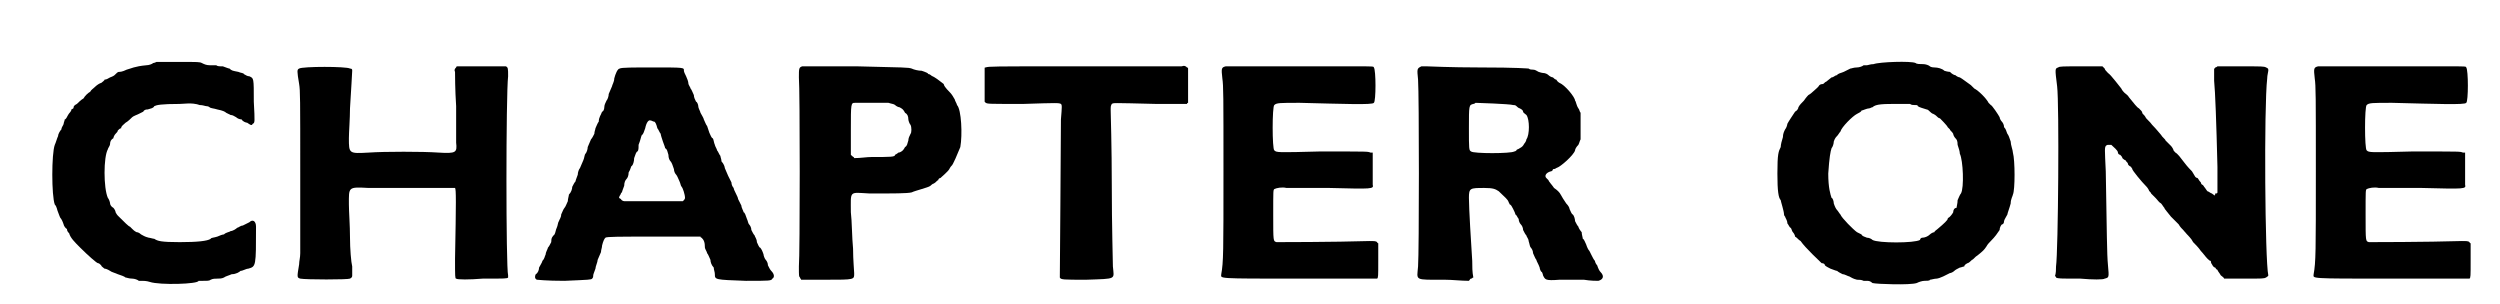
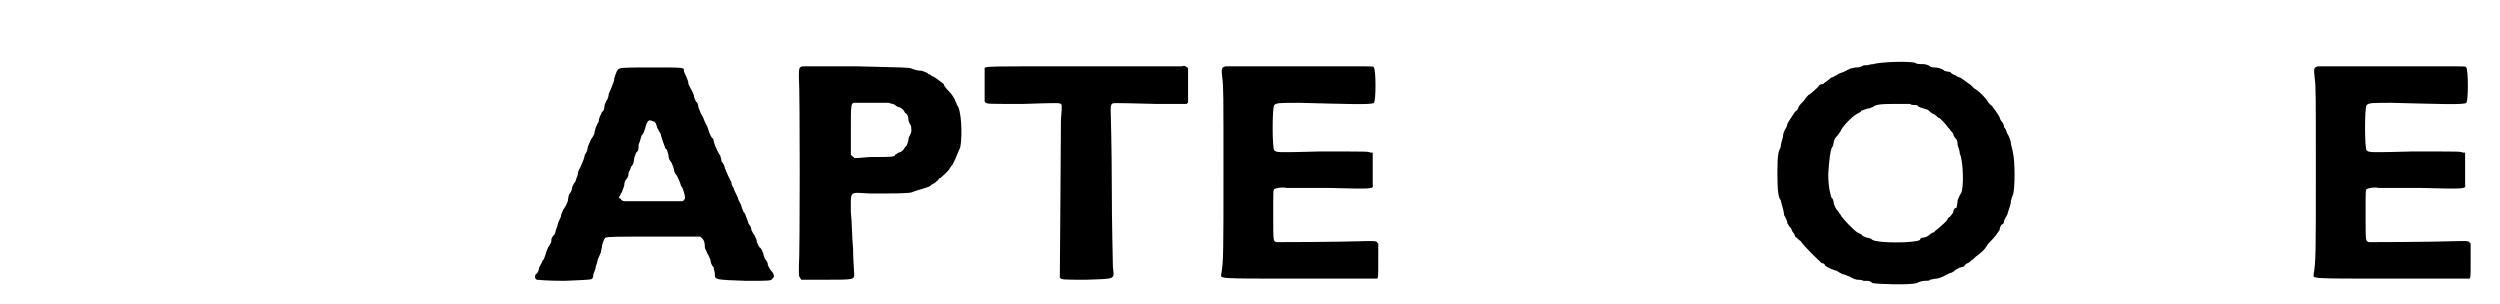
<svg xmlns="http://www.w3.org/2000/svg" xmlns:xlink="http://www.w3.org/1999/xlink" width="222px" height="27px" viewBox="0 0 2224 275" version="1.1">
  <defs>
-     <path id="gl4362" d="M 123 6 C 123 6 121 7 120 7 C 119 8 116 9 114 9 C 103 10 100 12 96 13 C 92 15 90 15 89 15 C 88 15 87 16 85 18 C 84 19 81 20 81 20 C 79 21 78 22 76 22 C 76 23 74 24 73 25 C 72 25 69 27 68 28 C 66 30 64 31 63 33 C 61 34 58 37 57 39 C 55 40 52 43 51 44 C 49 45 48 46 48 47 C 48 48 48 48 46 49 C 46 51 44 52 43 54 C 42 56 41 58 40 58 C 40 59 39 61 39 62 C 39 63 37 65 37 67 C 36 68 34 71 34 73 C 33 75 32 79 31 81 C 28 89 28 127 31 135 C 33 137 33 140 34 142 C 35 145 36 147 36 147 C 37 148 38 150 39 153 C 39 154 41 157 42 157 C 42 159 43 160 44 161 C 45 165 49 169 54 174 C 61 181 69 188 70 188 C 71 188 72 189 73 190 C 73 191 75 192 76 193 C 78 193 81 195 81 195 C 82 196 86 197 88 198 C 91 199 94 200 95 201 C 96 201 98 202 101 202 C 103 202 106 203 107 204 C 108 204 109 204 110 204 C 111 204 114 204 117 205 C 126 208 161 207 161 204 C 161 204 162 204 165 204 C 169 204 171 204 172 203 C 174 202 176 202 178 202 C 180 202 182 202 184 201 C 185 200 189 199 191 198 C 195 198 198 196 199 195 C 201 195 204 193 206 193 C 213 191 213 191 213 155 C 213 150 210 148 207 151 C 205 152 203 153 201 154 C 199 154 197 156 196 156 C 195 157 192 159 190 159 C 189 160 186 160 184 162 C 183 162 180 163 178 164 C 175 165 172 165 172 166 C 169 168 160 169 144 169 C 127 169 124 168 121 166 C 120 166 117 165 116 165 C 112 164 111 163 109 162 C 109 162 107 160 105 160 C 103 159 102 158 101 157 C 100 156 99 155 99 155 C 98 155 94 151 88 145 C 87 144 86 142 86 142 C 86 141 85 139 84 138 C 82 137 81 135 81 134 C 81 133 80 130 79 129 C 75 120 75 92 79 85 C 79 84 81 82 81 80 C 81 78 82 76 84 75 C 84 74 85 72 86 71 C 87 70 88 69 88 68 C 89 67 90 66 91 66 C 91 64 93 63 95 61 C 97 60 100 57 101 56 C 102 55 105 54 107 53 C 109 52 111 51 111 51 C 112 49 114 49 115 49 C 118 48 120 48 121 46 C 123 45 127 44 144 44 C 156 43 159 44 162 45 C 165 45 167 46 168 46 C 168 46 170 46 171 47 C 172 48 175 48 178 49 C 183 50 185 51 186 52 C 186 52 188 53 190 54 C 192 54 193 55 195 56 C 196 57 198 58 200 58 C 201 60 204 61 205 61 C 208 63 209 64 210 62 C 212 61 212 61 211 42 C 211 20 211 21 207 19 C 205 19 204 18 202 17 C 202 16 199 16 197 15 C 192 14 191 14 189 12 C 188 12 186 11 183 10 C 180 10 178 10 177 9 C 176 9 174 9 171 9 C 168 9 166 8 164 7 C 162 6 161 6 143 6 C 133 6 124 6 123 6 z" fill="black" />
-     <path id="gl6407" d="M 151 8 C 150 9 149 10 150 12 C 150 14 150 28 151 43 C 151 60 151 74 151 76 C 152 85 151 86 135 85 C 121 84 86 84 72 85 C 54 86 54 86 54 72 C 54 67 55 54 55 45 C 56 28 57 13 57 11 C 57 10 57 9 55 9 C 52 7 12 7 9 9 C 7 10 7 11 9 23 C 10 29 10 36 10 103 C 10 127 10 151 10 176 C 10 180 9 183 9 186 C 7 198 7 198 10 199 C 15 200 53 200 55 199 C 57 198 57 197 57 196 C 57 196 57 192 57 188 C 56 184 55 172 55 162 C 55 151 54 138 54 132 C 54 116 53 116 72 117 C 77 117 96 117 115 117 C 134 117 150 117 150 117 C 151 118 151 129 150 181 C 150 197 150 199 151 199 C 152 200 163 200 175 199 C 196 199 197 199 198 198 C 198 198 198 196 198 196 C 196 189 196 33 198 16 C 198 9 198 8 196 7 C 195 7 185 7 174 7 C 166 7 159 7 152 7 C 151 7 151 8 151 8 z" fill="black" />
    <path id="gl2576" d="M 86 3 C 84 3 82 8 81 12 C 81 15 79 18 79 19 C 78 21 77 24 76 26 C 76 28 75 31 74 32 C 73 34 72 36 72 38 C 72 40 71 42 70 42 C 69 45 67 47 67 51 C 66 52 65 55 64 57 C 64 58 63 60 63 62 C 62 64 61 66 60 67 C 59 69 58 72 57 74 C 57 76 56 79 55 80 C 54 81 54 84 53 86 C 52 88 51 91 50 93 C 49 94 48 97 48 99 C 47 102 46 104 46 105 C 45 106 44 108 43 110 C 43 112 42 115 40 117 C 40 118 39 121 39 123 C 38 125 37 128 36 129 C 35 130 34 133 33 135 C 33 138 31 140 31 141 C 30 142 30 145 29 147 C 28 149 28 151 27 153 C 25 155 24 156 24 160 C 23 162 22 164 21 165 C 21 166 19 169 19 171 C 18 173 18 175 16 177 C 16 178 14 181 13 183 C 13 185 12 188 10 189 C 9 191 9 193 11 194 C 12 194 19 195 36 195 C 59 194 60 194 61 193 C 62 192 62 191 62 190 C 62 189 63 187 64 184 C 64 182 66 178 66 176 C 67 174 68 171 69 169 C 69 167 70 165 70 163 C 71 159 72 157 73 156 C 74 155 86 155 117 155 C 130 155 145 155 159 155 C 159 156 160 156 160 156 C 162 158 163 160 163 165 C 163 166 165 169 165 170 C 166 171 167 174 168 176 C 168 178 169 181 171 183 C 171 185 172 187 172 189 C 172 194 172 194 200 195 C 222 195 223 195 224 193 C 226 192 226 189 223 186 C 222 185 221 183 220 181 C 220 179 219 177 218 176 C 217 175 216 172 216 171 C 215 168 214 166 213 165 C 212 165 211 162 210 160 C 210 157 208 155 208 154 C 207 153 206 151 205 149 C 205 147 204 145 203 144 C 202 143 202 141 201 139 C 200 136 199 133 198 133 C 198 132 196 129 196 127 C 195 125 194 123 193 121 C 193 120 192 118 191 116 C 190 114 189 112 189 111 C 188 110 187 108 187 106 C 186 104 185 102 184 100 C 183 98 182 95 181 93 C 181 92 180 89 178 87 C 178 85 177 83 177 82 C 176 81 175 78 174 77 C 174 76 172 73 172 72 C 171 70 171 67 170 66 C 169 66 168 63 167 61 C 166 58 165 55 165 55 C 164 54 163 51 162 49 C 162 48 160 45 159 43 C 159 42 157 39 157 37 C 157 36 156 33 155 33 C 154 31 153 29 153 27 C 152 25 151 22 150 21 C 150 20 148 18 148 16 C 148 15 147 12 146 10 C 145 8 144 6 144 5 C 144 2 145 2 115 2 C 99 2 87 2 86 3 M 117 51 C 118 51 119 53 120 57 C 121 58 122 61 123 62 C 123 63 124 66 125 69 C 126 72 127 74 127 75 C 129 76 129 78 130 81 C 130 84 131 86 132 87 C 133 88 134 91 135 94 C 135 96 136 98 137 99 C 138 100 139 103 140 105 C 141 107 141 109 142 110 C 143 111 145 117 145 120 C 145 120 145 121 144 122 C 144 122 143 123 143 123 C 135 123 126 123 118 123 C 104 123 92 123 91 123 C 90 123 88 123 87 121 C 85 120 85 120 86 118 C 87 117 87 115 88 115 C 88 114 89 112 90 109 C 90 106 91 104 92 103 C 93 102 94 100 94 97 C 96 94 96 91 97 91 C 98 90 99 87 99 84 C 100 81 101 78 102 78 C 103 77 103 75 103 72 C 105 67 105 65 106 63 C 107 63 108 60 109 57 C 110 52 112 49 114 50 C 115 50 116 51 117 51 z" fill="black" />
    <path id="gl6408" d="M 43 42 C 40 43 40 44 40 52 C 41 62 41 213 40 223 C 40 232 40 232 41 233 C 41 234 42 234 42 235 C 49 235 57 235 64 235 C 91 235 90 235 90 229 C 90 227 89 217 89 207 C 88 197 88 182 87 174 C 87 154 85 156 104 157 C 126 157 138 157 142 156 C 144 155 148 154 151 153 C 154 152 158 151 159 150 C 159 150 161 148 162 148 C 164 147 165 145 166 145 C 166 144 167 143 168 143 C 169 142 175 137 176 135 C 177 133 178 132 178 132 C 179 132 184 120 186 115 C 188 104 187 81 183 77 C 183 76 181 73 181 72 C 180 70 178 67 177 66 C 172 61 171 59 171 58 C 166 54 163 52 161 51 C 160 51 159 49 157 49 C 157 48 154 47 151 46 C 148 46 144 45 142 44 C 139 43 136 43 93 42 C 68 42 47 42 46 42 C 45 42 43 42 43 42 M 121 75 C 124 76 126 76 127 77 C 128 78 130 79 131 79 C 133 80 134 81 134 81 C 134 81 135 82 136 84 C 138 85 139 87 139 90 C 139 91 140 94 141 95 C 142 97 142 102 141 103 C 140 105 139 107 139 109 C 138 112 138 114 136 115 C 136 115 135 117 134 118 C 134 118 132 120 130 120 C 129 121 127 122 127 122 C 127 124 123 124 106 124 C 101 124 96 125 90 125 C 90 124 89 124 88 123 C 88 123 88 123 87 122 C 87 115 87 107 87 100 C 87 75 87 75 91 75 C 93 75 116 75 121 75 z" fill="black" />
    <path id="gl2573" d="M 166 60 C 154 60 115 60 79 60 C 23 60 15 60 13 61 C 12 61 12 61 12 62 C 12 67 12 72 12 77 C 12 82 12 87 12 92 C 12 92 13 93 13 93 C 15 94 15 94 47 94 C 78 93 79 93 81 94 C 82 95 82 96 81 108 C 81 124 80 250 80 251 C 81 253 83 253 104 253 C 132 252 129 253 128 241 C 128 237 127 204 127 168 C 127 133 126 102 126 100 C 126 96 126 96 127 94 C 129 93 126 93 167 94 C 192 94 193 94 195 94 C 195 93 196 93 196 93 C 196 87 196 82 196 78 C 196 72 196 67 196 62 C 196 62 196 61 195 61 C 194 60 193 59 190 60 C 189 60 177 60 166 60 z" fill="black" />
-     <path id="gl2817" d="M 35 7 C 31 8 31 9 32 18 C 33 25 33 33 33 102 C 33 175 33 184 31 195 C 31 199 25 199 102 199 C 148 199 171 199 172 199 C 173 198 173 197 173 183 C 173 177 173 172 173 167 C 172 167 172 166 172 166 C 171 165 169 165 165 165 C 133 166 82 166 81 166 C 78 165 78 166 78 141 C 78 119 78 119 79 118 C 81 117 86 116 90 117 C 92 117 109 117 129 117 C 168 118 169 118 168 114 C 168 114 168 107 168 99 C 168 95 168 90 168 85 C 167 85 166 85 166 85 C 163 84 166 84 120 84 C 82 85 81 85 79 83 C 77 82 77 43 79 42 C 81 40 84 40 102 40 C 142 41 168 42 169 40 C 171 39 171 10 169 8 C 169 7 168 7 153 7 C 131 7 50 7 43 7 C 40 7 36 7 35 7 z" fill="black" />
-     <path id="gl2816" d="M 35 13 C 31 15 31 15 32 25 C 33 39 33 181 32 194 C 31 207 28 206 56 206 C 63 206 71 207 78 207 C 79 206 79 205 80 205 C 81 205 81 204 82 204 C 81 199 81 194 81 189 C 80 174 78 141 78 132 C 78 123 79 123 92 123 C 100 123 102 124 105 126 C 111 132 113 133 114 136 C 114 136 115 138 115 138 C 116 138 117 140 118 142 C 119 144 120 146 120 147 C 121 147 122 150 123 151 C 123 153 124 155 125 156 C 126 157 127 159 127 161 C 128 163 129 165 130 166 C 130 167 132 169 132 171 C 133 174 133 176 134 177 C 135 178 136 180 136 182 C 137 184 138 187 139 188 C 139 189 141 192 142 195 C 142 196 143 199 144 199 C 144 199 145 201 145 202 C 147 206 147 207 160 206 C 167 206 177 206 182 206 C 188 207 193 207 195 207 C 199 206 201 203 197 199 C 196 198 195 196 194 193 C 193 192 192 190 192 189 C 191 188 190 186 189 184 C 188 182 187 180 187 180 C 186 179 185 177 184 174 C 183 172 182 169 181 169 C 181 168 180 165 180 163 C 179 162 177 159 177 158 C 176 157 175 155 174 153 C 174 151 173 148 172 147 C 171 147 170 144 169 142 C 169 141 168 139 166 137 C 164 134 162 131 161 129 C 160 127 158 125 155 123 C 153 120 150 117 150 116 C 149 115 148 114 148 114 C 146 112 148 109 152 108 C 153 108 154 107 154 106 C 156 106 157 105 157 105 C 161 104 173 93 174 89 C 174 88 175 86 177 84 C 178 82 178 81 179 79 C 179 75 179 71 179 67 C 179 63 179 59 179 55 C 178 54 178 52 177 51 C 175 48 175 45 174 44 C 174 41 165 30 160 28 C 160 28 158 27 157 25 C 156 25 155 24 154 23 C 153 23 151 22 150 21 C 149 20 147 19 145 19 C 144 19 141 18 141 18 C 139 17 138 16 136 16 C 135 16 133 16 132 15 C 131 15 123 14 87 14 C 62 14 41 13 40 13 C 39 13 36 13 35 13 M 118 48 C 119 48 120 48 121 49 C 121 49 123 51 124 51 C 126 52 127 53 127 54 C 127 55 129 56 130 57 C 133 61 133 75 130 79 C 130 80 129 82 128 83 C 127 85 126 86 124 87 C 123 88 121 88 121 89 C 121 89 120 90 119 90 C 116 92 82 92 80 90 C 78 89 78 88 78 69 C 78 48 78 48 82 47 C 83 47 84 46 84 46 C 85 46 115 47 118 48 z" fill="black" />
    <path id="gl6409" d="M 96 9 C 93 9 91 10 90 10 C 88 10 87 10 87 10 C 86 11 83 12 81 12 C 78 12 76 13 75 13 C 73 14 71 15 69 16 C 66 17 63 18 63 19 C 61 19 60 21 58 21 C 57 22 54 24 53 25 C 52 25 51 27 50 27 C 50 27 48 27 47 28 C 46 30 43 32 41 34 C 39 36 37 37 37 37 C 37 37 35 39 33 42 C 31 44 29 46 28 48 C 28 49 27 51 25 52 C 23 55 19 61 18 63 C 18 64 17 67 16 68 C 15 70 14 72 14 75 C 13 78 12 82 12 84 C 10 88 9 90 9 108 C 9 124 10 130 12 132 C 12 133 15 142 15 145 C 15 145 15 146 16 147 C 16 148 18 150 18 153 C 19 154 20 157 21 157 C 22 158 22 160 23 161 C 24 162 25 164 25 165 C 27 166 28 168 30 169 C 34 175 48 188 49 189 C 51 189 52 190 52 191 C 53 192 55 193 57 194 C 60 195 62 196 63 196 C 64 197 66 198 68 199 C 70 199 73 201 74 201 C 76 202 77 203 81 204 C 83 204 85 204 87 205 C 88 205 88 205 90 205 C 91 205 93 205 95 207 C 99 208 129 209 135 207 C 137 206 140 205 142 205 C 144 205 147 205 147 204 C 148 204 151 203 153 203 C 154 203 157 202 159 201 C 161 200 163 199 165 198 C 166 198 168 197 169 196 C 170 195 172 194 174 193 C 175 193 177 192 178 192 C 178 191 179 190 181 189 C 182 189 184 187 185 186 C 186 186 188 183 190 182 C 195 178 196 177 198 174 C 199 172 201 170 202 169 C 206 165 208 162 210 159 C 210 157 211 155 212 154 C 213 154 214 153 214 151 C 214 150 216 147 217 145 C 217 144 219 139 220 135 C 220 131 222 128 222 127 C 224 123 224 96 222 89 C 222 87 220 82 220 79 C 219 76 218 73 217 72 C 216 70 216 68 214 66 C 214 64 213 62 212 61 C 211 60 210 58 210 57 C 209 55 203 46 202 46 C 202 46 201 45 200 44 C 198 40 191 33 187 31 C 187 31 186 30 184 28 C 181 26 176 22 174 21 C 173 21 171 20 170 19 C 169 19 167 18 165 16 C 163 16 160 15 160 15 C 158 13 154 12 151 12 C 151 12 148 12 147 11 C 146 10 143 9 141 9 C 138 9 135 9 134 8 C 130 6 101 7 96 9 M 129 45 C 130 46 132 46 133 46 C 135 46 136 46 136 47 C 137 48 141 49 144 50 C 145 50 146 51 147 52 C 147 52 149 54 150 54 C 152 55 153 56 154 57 C 154 57 155 58 156 58 C 156 58 163 65 163 66 C 163 66 164 67 165 68 C 165 69 167 70 168 72 C 168 73 169 75 170 76 C 171 77 172 78 172 82 C 173 85 174 88 174 90 C 177 96 178 121 175 126 C 174 127 173 130 172 132 C 172 135 171 138 171 139 C 169 139 168 141 168 143 C 167 145 165 147 165 147 C 164 148 163 148 163 149 C 163 150 160 153 154 158 C 153 159 151 160 151 161 C 150 161 148 162 147 163 C 145 165 142 166 140 166 C 139 166 138 167 138 168 C 133 171 100 171 95 168 C 94 167 92 166 90 166 C 88 165 86 165 85 163 C 85 163 83 162 81 161 C 78 159 67 148 66 145 C 65 144 64 142 63 141 C 62 140 61 138 60 135 C 60 133 59 130 58 130 C 57 127 55 121 55 108 C 56 93 57 88 58 85 C 59 84 60 81 60 79 C 61 76 62 75 63 74 C 64 73 65 71 66 70 C 67 66 77 56 81 54 C 83 53 85 52 85 51 C 86 51 90 49 92 49 C 93 49 94 48 95 48 C 98 45 105 45 118 45 C 124 45 129 45 129 45 z" fill="black" />
-     <path id="gl4361" d="M 12 9 C 9 10 9 10 11 26 C 13 42 12 175 10 189 C 10 192 10 195 9 198 C 10 198 10 198 10 199 C 12 200 13 200 32 200 C 43 201 53 201 54 200 C 58 199 58 199 57 188 C 56 178 56 158 55 103 C 54 82 54 82 55 80 C 56 79 57 79 57 79 C 58 79 58 79 60 79 C 62 81 66 84 66 86 C 66 87 67 88 68 88 C 69 89 70 90 70 91 C 70 91 72 93 73 93 C 73 94 75 95 75 96 C 75 97 76 98 78 99 C 78 100 79 100 79 101 C 79 102 87 112 92 117 C 93 118 94 120 94 120 C 94 121 96 122 96 123 C 97 124 99 126 100 127 C 102 129 103 131 105 132 C 106 133 107 135 108 136 C 108 137 111 140 114 144 C 117 147 120 150 121 151 C 122 153 124 155 125 156 C 130 162 132 163 134 167 C 136 169 139 172 141 175 C 143 177 145 180 147 182 C 148 183 149 184 150 184 C 150 184 150 186 151 187 C 152 189 153 190 154 190 C 154 190 155 192 156 192 C 156 193 158 195 159 197 C 160 198 162 199 162 200 C 168 200 174 200 180 200 C 197 200 198 200 200 199 C 201 198 202 198 202 197 C 199 184 198 45 201 19 C 201 16 202 13 202 12 C 202 10 202 10 200 9 C 198 8 197 8 177 8 C 170 8 163 8 156 8 C 156 8 155 9 154 9 C 154 10 153 10 153 10 C 153 14 153 17 153 21 C 154 31 155 58 156 99 C 156 106 156 114 156 122 C 156 123 155 123 154 123 C 154 124 154 124 153 125 C 153 124 152 124 151 123 C 150 123 148 121 147 121 C 146 120 145 118 144 117 C 144 117 143 115 142 115 C 142 115 141 114 141 113 C 139 111 139 110 138 109 C 137 109 136 108 136 108 C 135 106 134 105 133 103 C 132 102 129 99 126 95 C 123 91 120 87 118 86 C 117 85 116 84 116 83 C 116 83 115 81 114 80 C 113 79 111 77 109 75 C 109 74 106 72 105 70 C 104 69 101 65 97 61 C 95 58 91 55 91 54 C 90 52 88 51 88 50 C 88 49 87 48 85 46 C 83 45 81 42 76 36 C 75 34 73 33 72 32 C 71 31 70 30 69 28 C 68 27 60 16 57 14 C 56 13 54 11 54 10 C 53 9 53 9 52 8 C 46 8 39 8 33 8 C 16 8 13 8 12 9 z" fill="black" />
    <path id="gl2817" d="M 35 7 C 31 8 31 9 32 18 C 33 25 33 33 33 102 C 33 175 33 184 31 195 C 31 199 25 199 102 199 C 148 199 171 199 172 199 C 173 198 173 197 173 183 C 173 177 173 172 173 167 C 172 167 172 166 172 166 C 171 165 169 165 165 165 C 133 166 82 166 81 166 C 78 165 78 166 78 141 C 78 119 78 119 79 118 C 81 117 86 116 90 117 C 92 117 109 117 129 117 C 168 118 169 118 168 114 C 168 114 168 107 168 99 C 168 95 168 90 168 85 C 167 85 166 85 166 85 C 163 84 166 84 120 84 C 82 85 81 85 79 83 C 77 82 77 43 79 42 C 81 40 84 40 102 40 C 142 41 168 42 169 40 C 171 39 171 10 169 8 C 169 7 168 7 153 7 C 131 7 50 7 43 7 C 40 7 36 7 35 7 z" fill="black" />
  </defs>
  <use xlink:href="#gl4362" x="0" y="50" />
  <use xlink:href="#gl6407" x="243" y="53" />
  <use xlink:href="#gl2576" x="456" y="59" />
  <use xlink:href="#gl6408" x="664" y="18" />
  <use xlink:href="#gl2573" x="860" y="0" />
  <use xlink:href="#gl2817" x="1055" y="53" />
  <use xlink:href="#gl2816" x="1232" y="47" />
  <use xlink:href="#gl6409" x="1580" y="49" />
  <use xlink:href="#gl4361" x="1831" y="52" />
  <use xlink:href="#gl2817" x="2043" y="53" />
</svg>